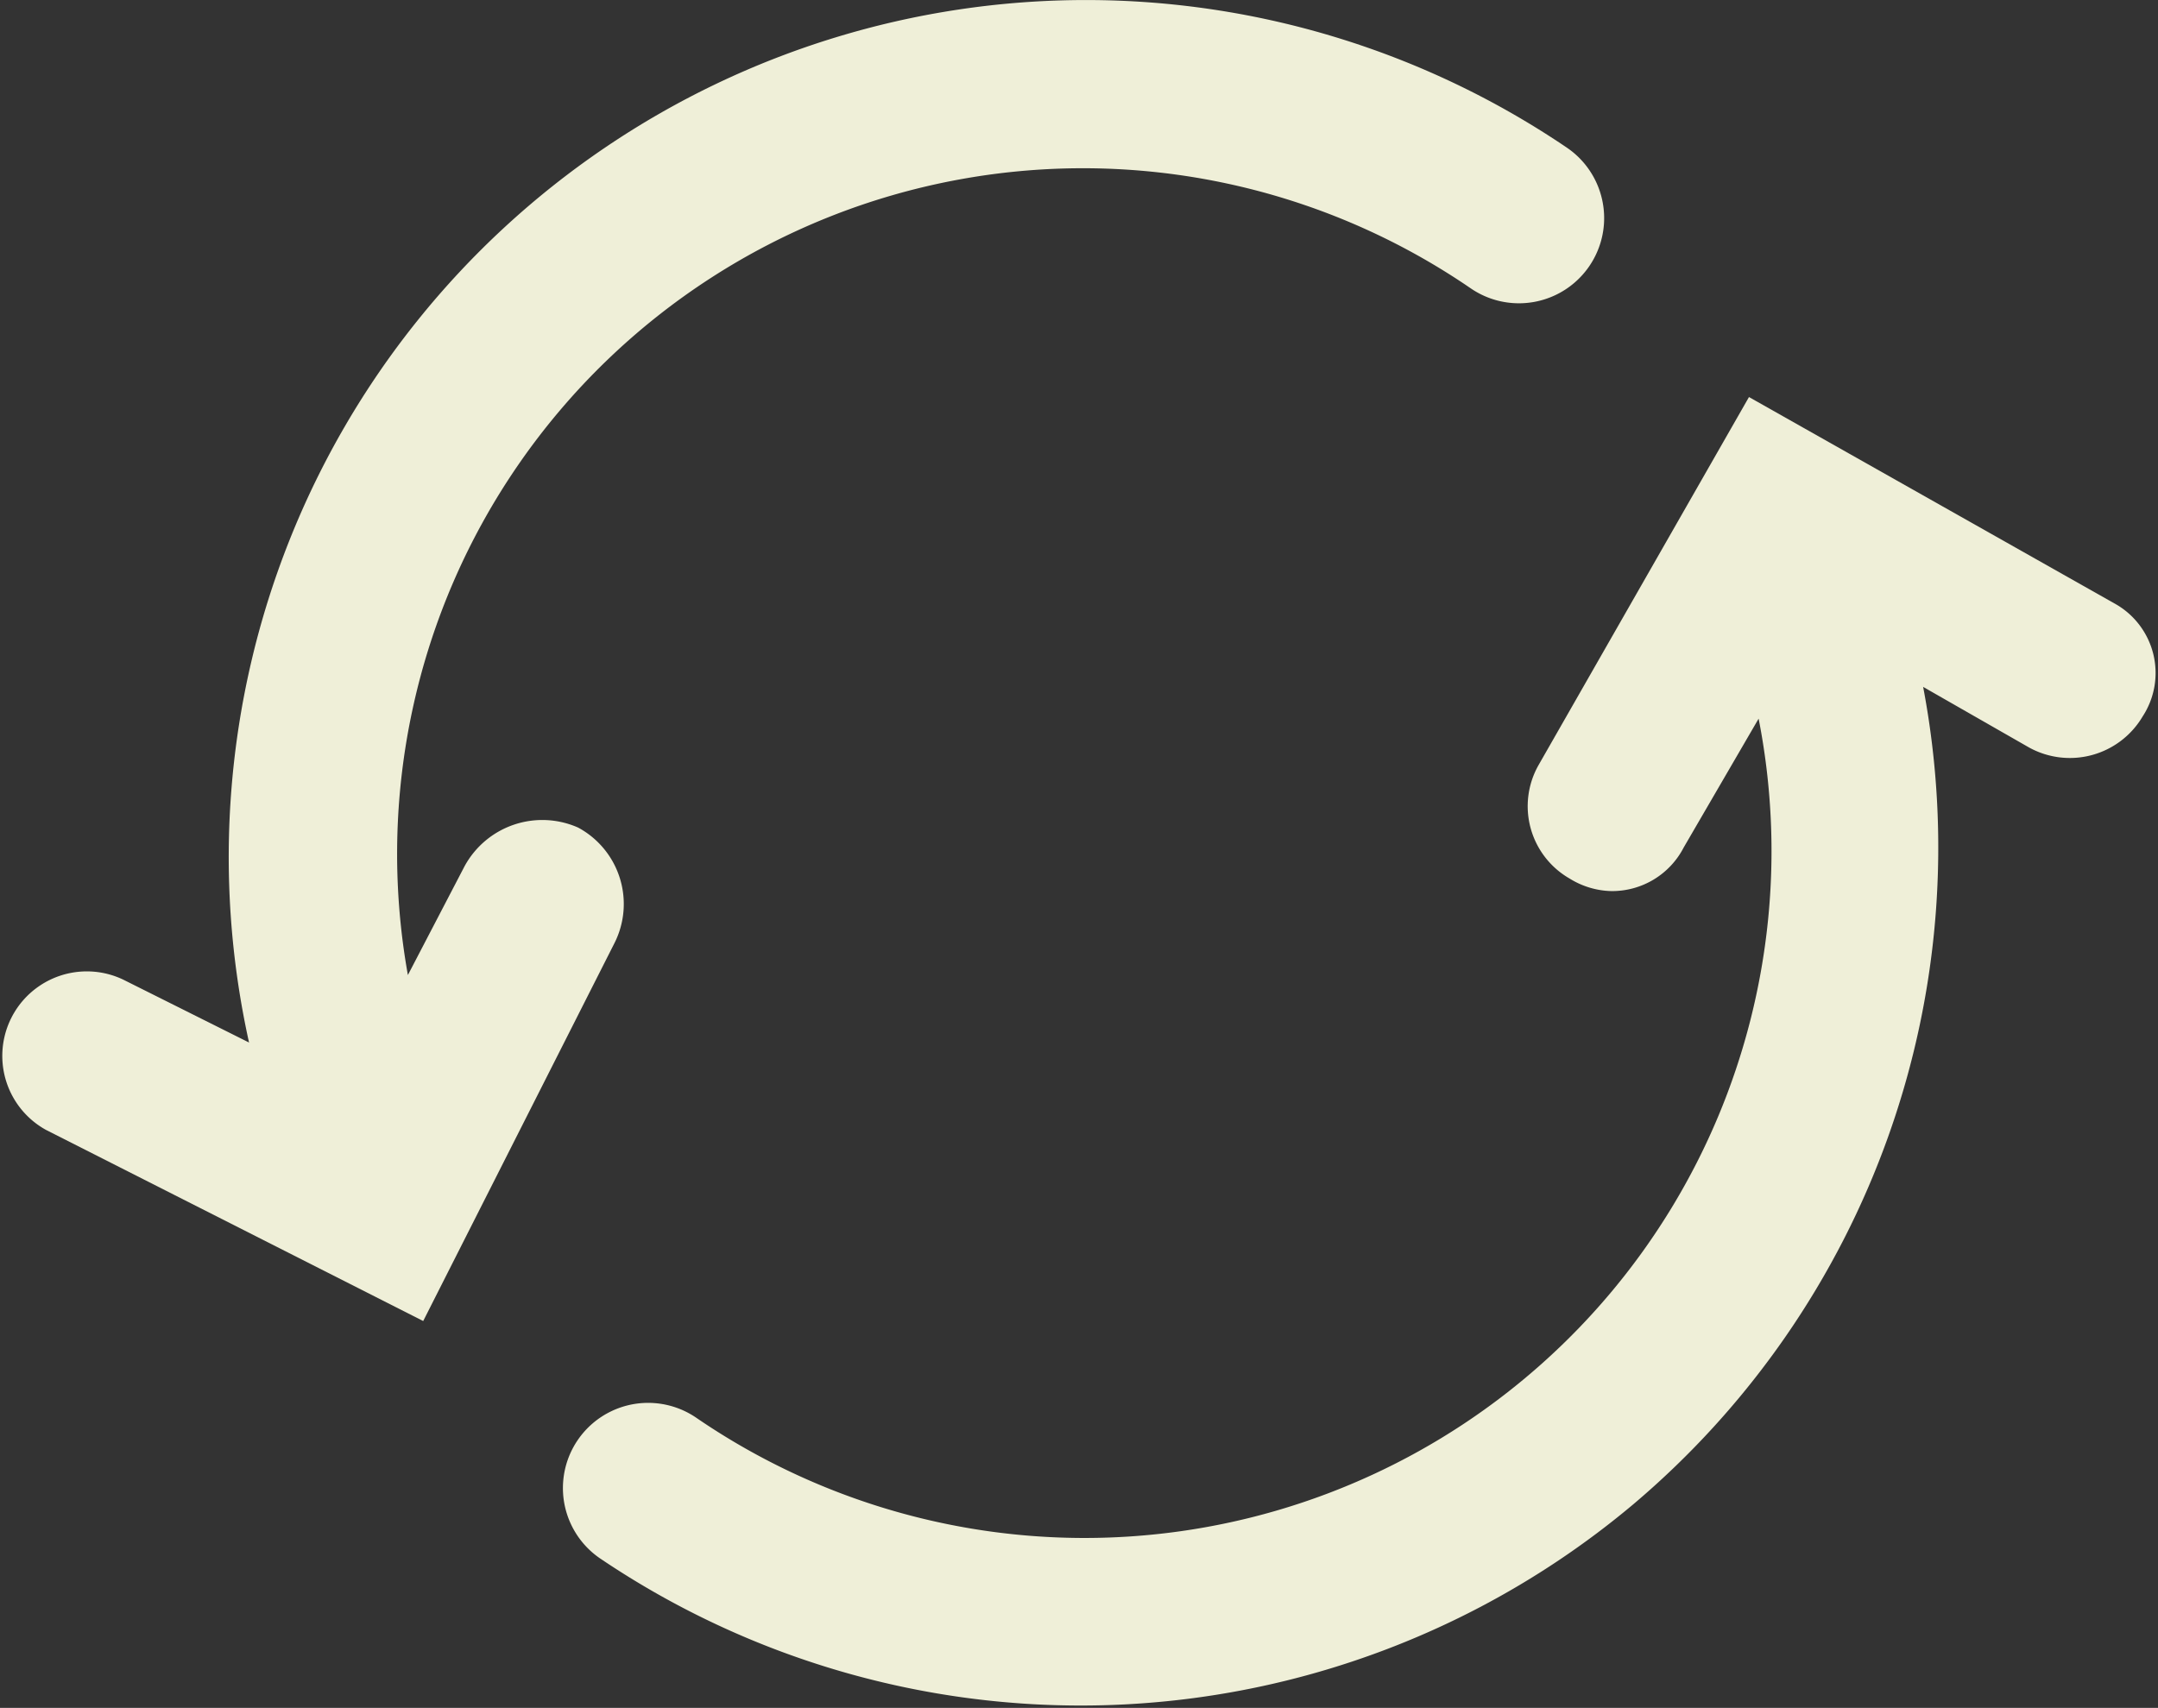
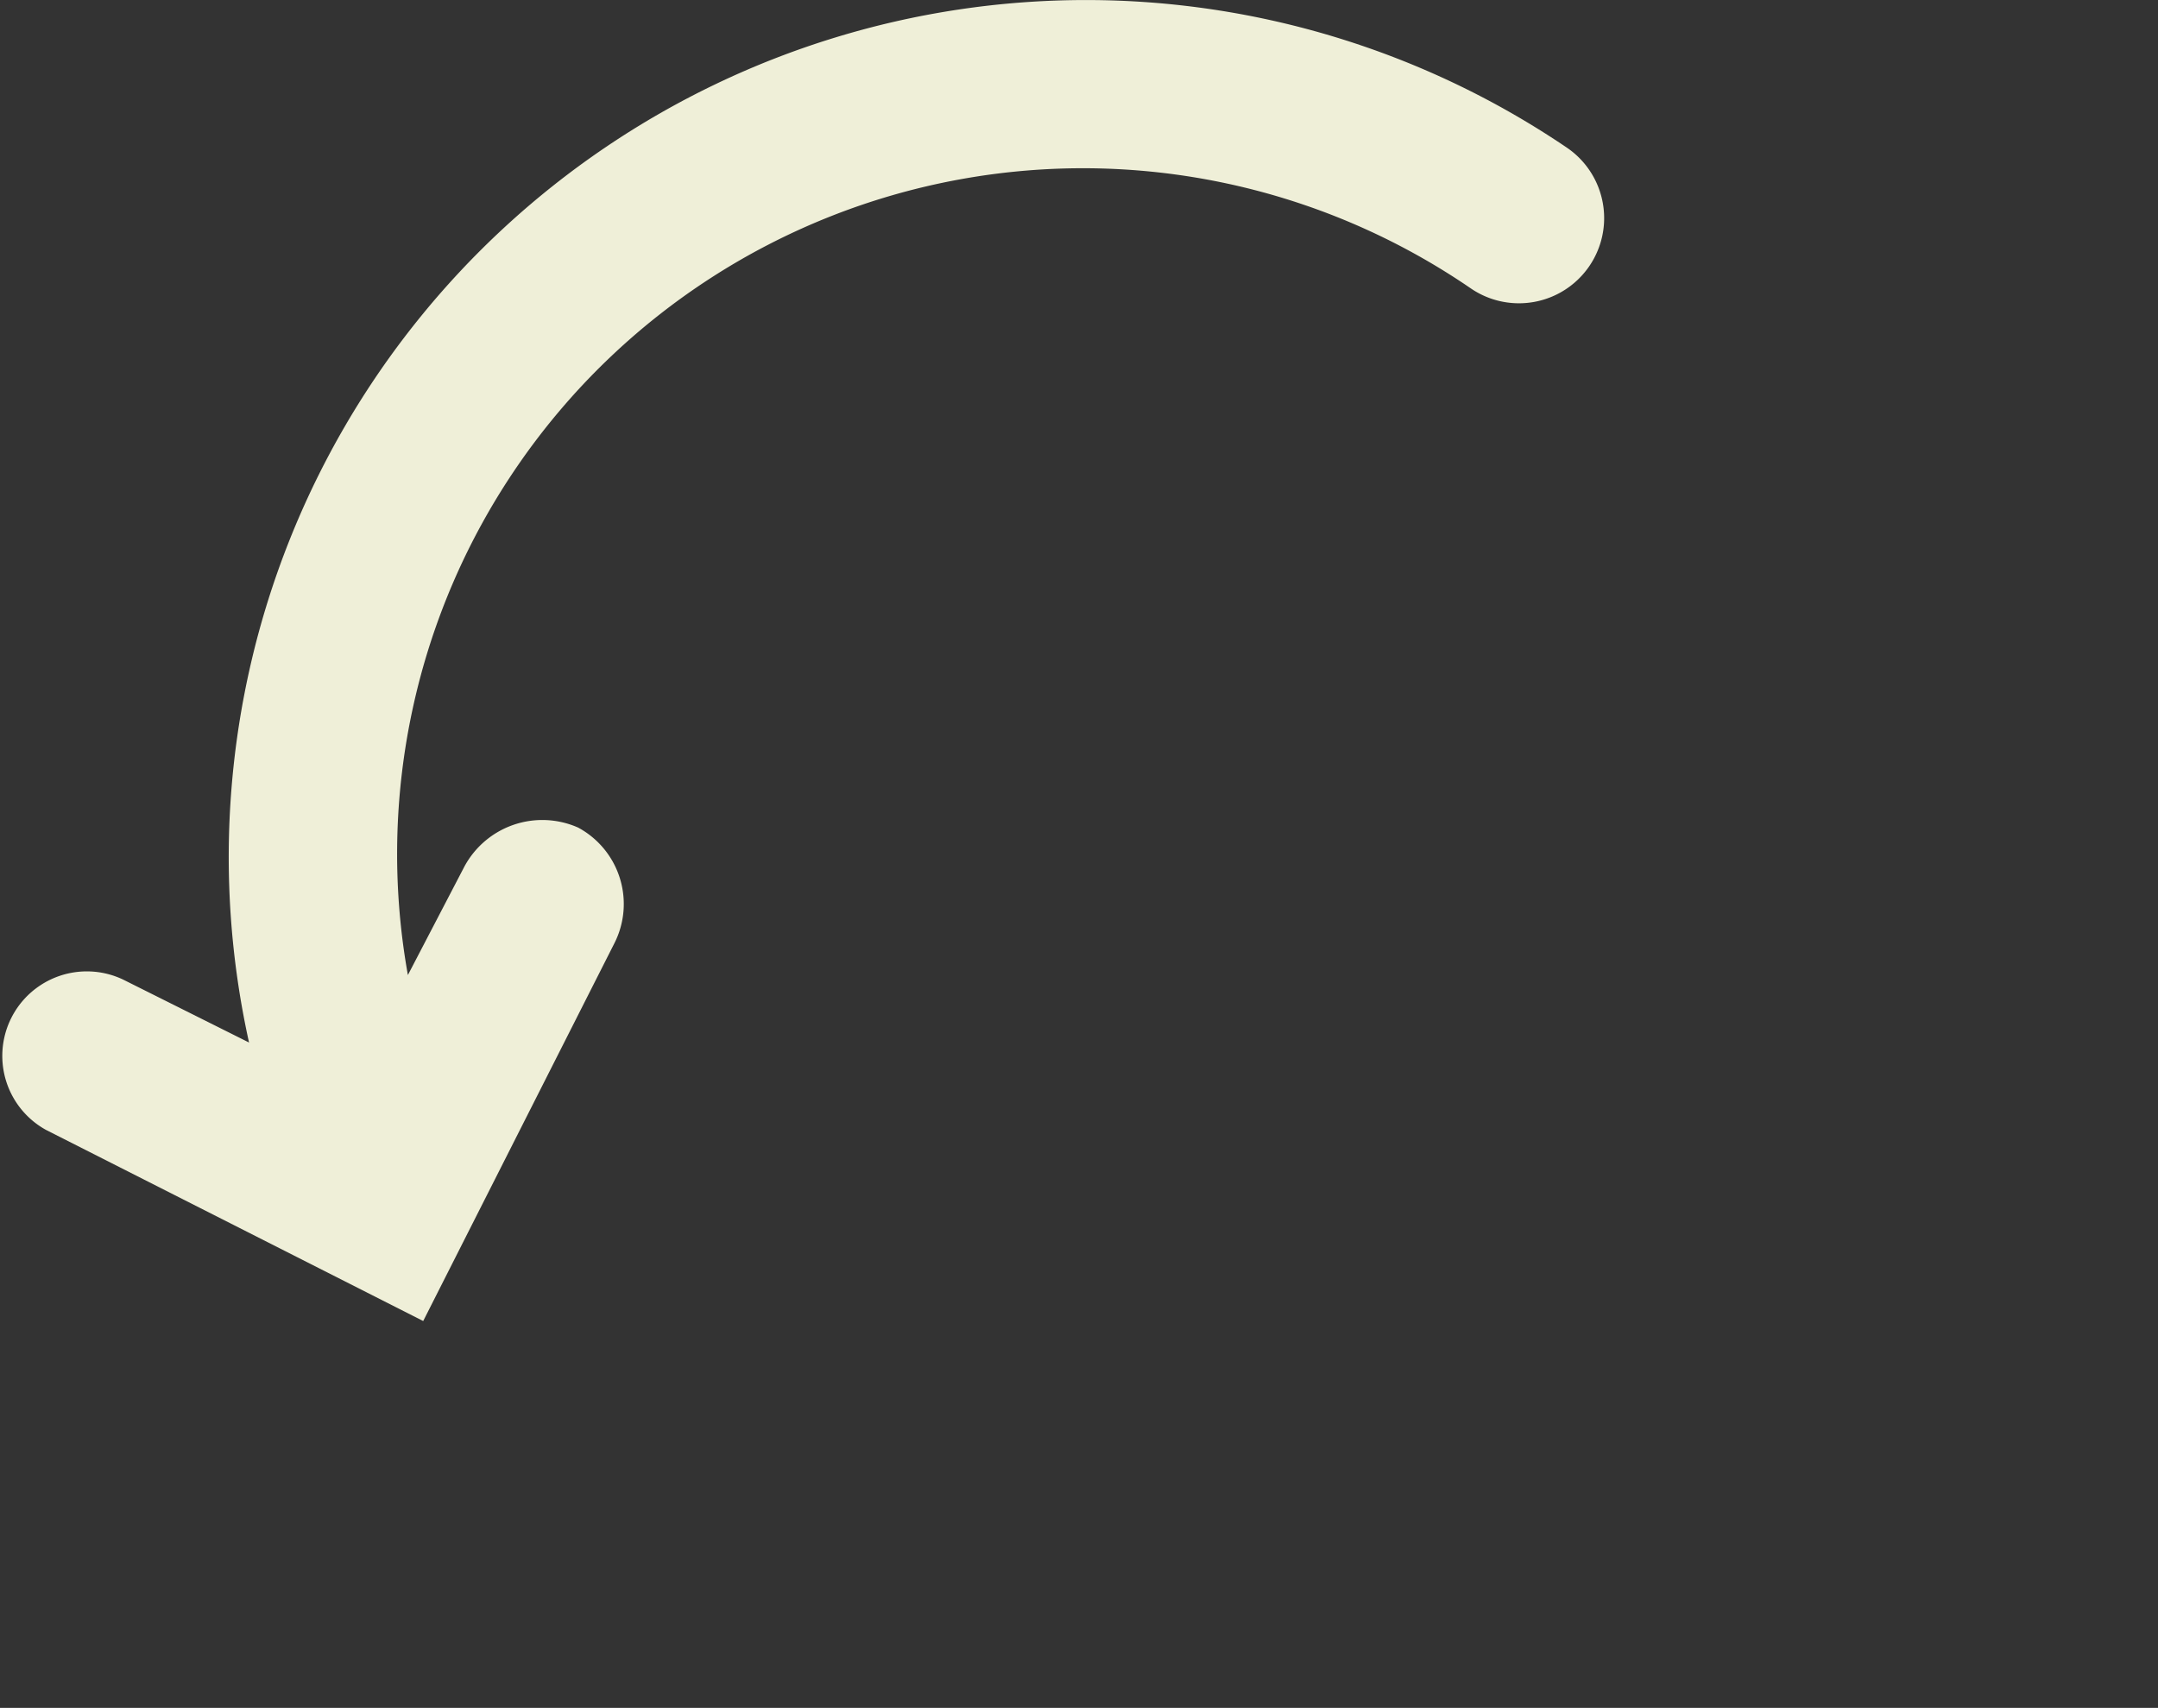
<svg xmlns="http://www.w3.org/2000/svg" viewBox="0 0 38.04 30.11">
  <rect x="0" y="0" width="38.04" height="30.11" fill="#333333" stroke="none" />
  <defs>
    <style>.cls-1{fill:#efefd8;}</style>
  </defs>
  <title>Recurso 17</title>
  <g id="Capa_2" data-name="Capa 2">
    <g id="Capa_1-2" data-name="Capa 1">
-       <path class="cls-1" d="M37.31,10.66,30.83,7l-3.71,6.49a1.47,1.47,0,0,0,.55,2,1.45,1.45,0,0,0,.73.22,1.42,1.42,0,0,0,1.28-.77L31,12.67A12.11,12.11,0,0,1,12.28,25a1.5,1.5,0,1,0-1.71,2.47,15.14,15.14,0,0,0,18.21-.94A15.16,15.16,0,0,0,33.9,12.11l1.87,1.07a1.49,1.49,0,0,0,2-.55A1.4,1.4,0,0,0,37.31,10.66Z" />
      <path class="cls-1" d="M10.19,14.59a1.56,1.56,0,0,0-2,.68l-1,1.92A12.09,12.09,0,0,1,25.92,5.08a1.5,1.5,0,0,0,1.71-2.47A15.11,15.11,0,0,0,4.39,18.38L2.17,17.27A1.49,1.49,0,0,0,.81,19.92l6.65,3.37,3.37-6.66A1.53,1.53,0,0,0,10.19,14.59Z" />
    </g>
  </g>
</svg>